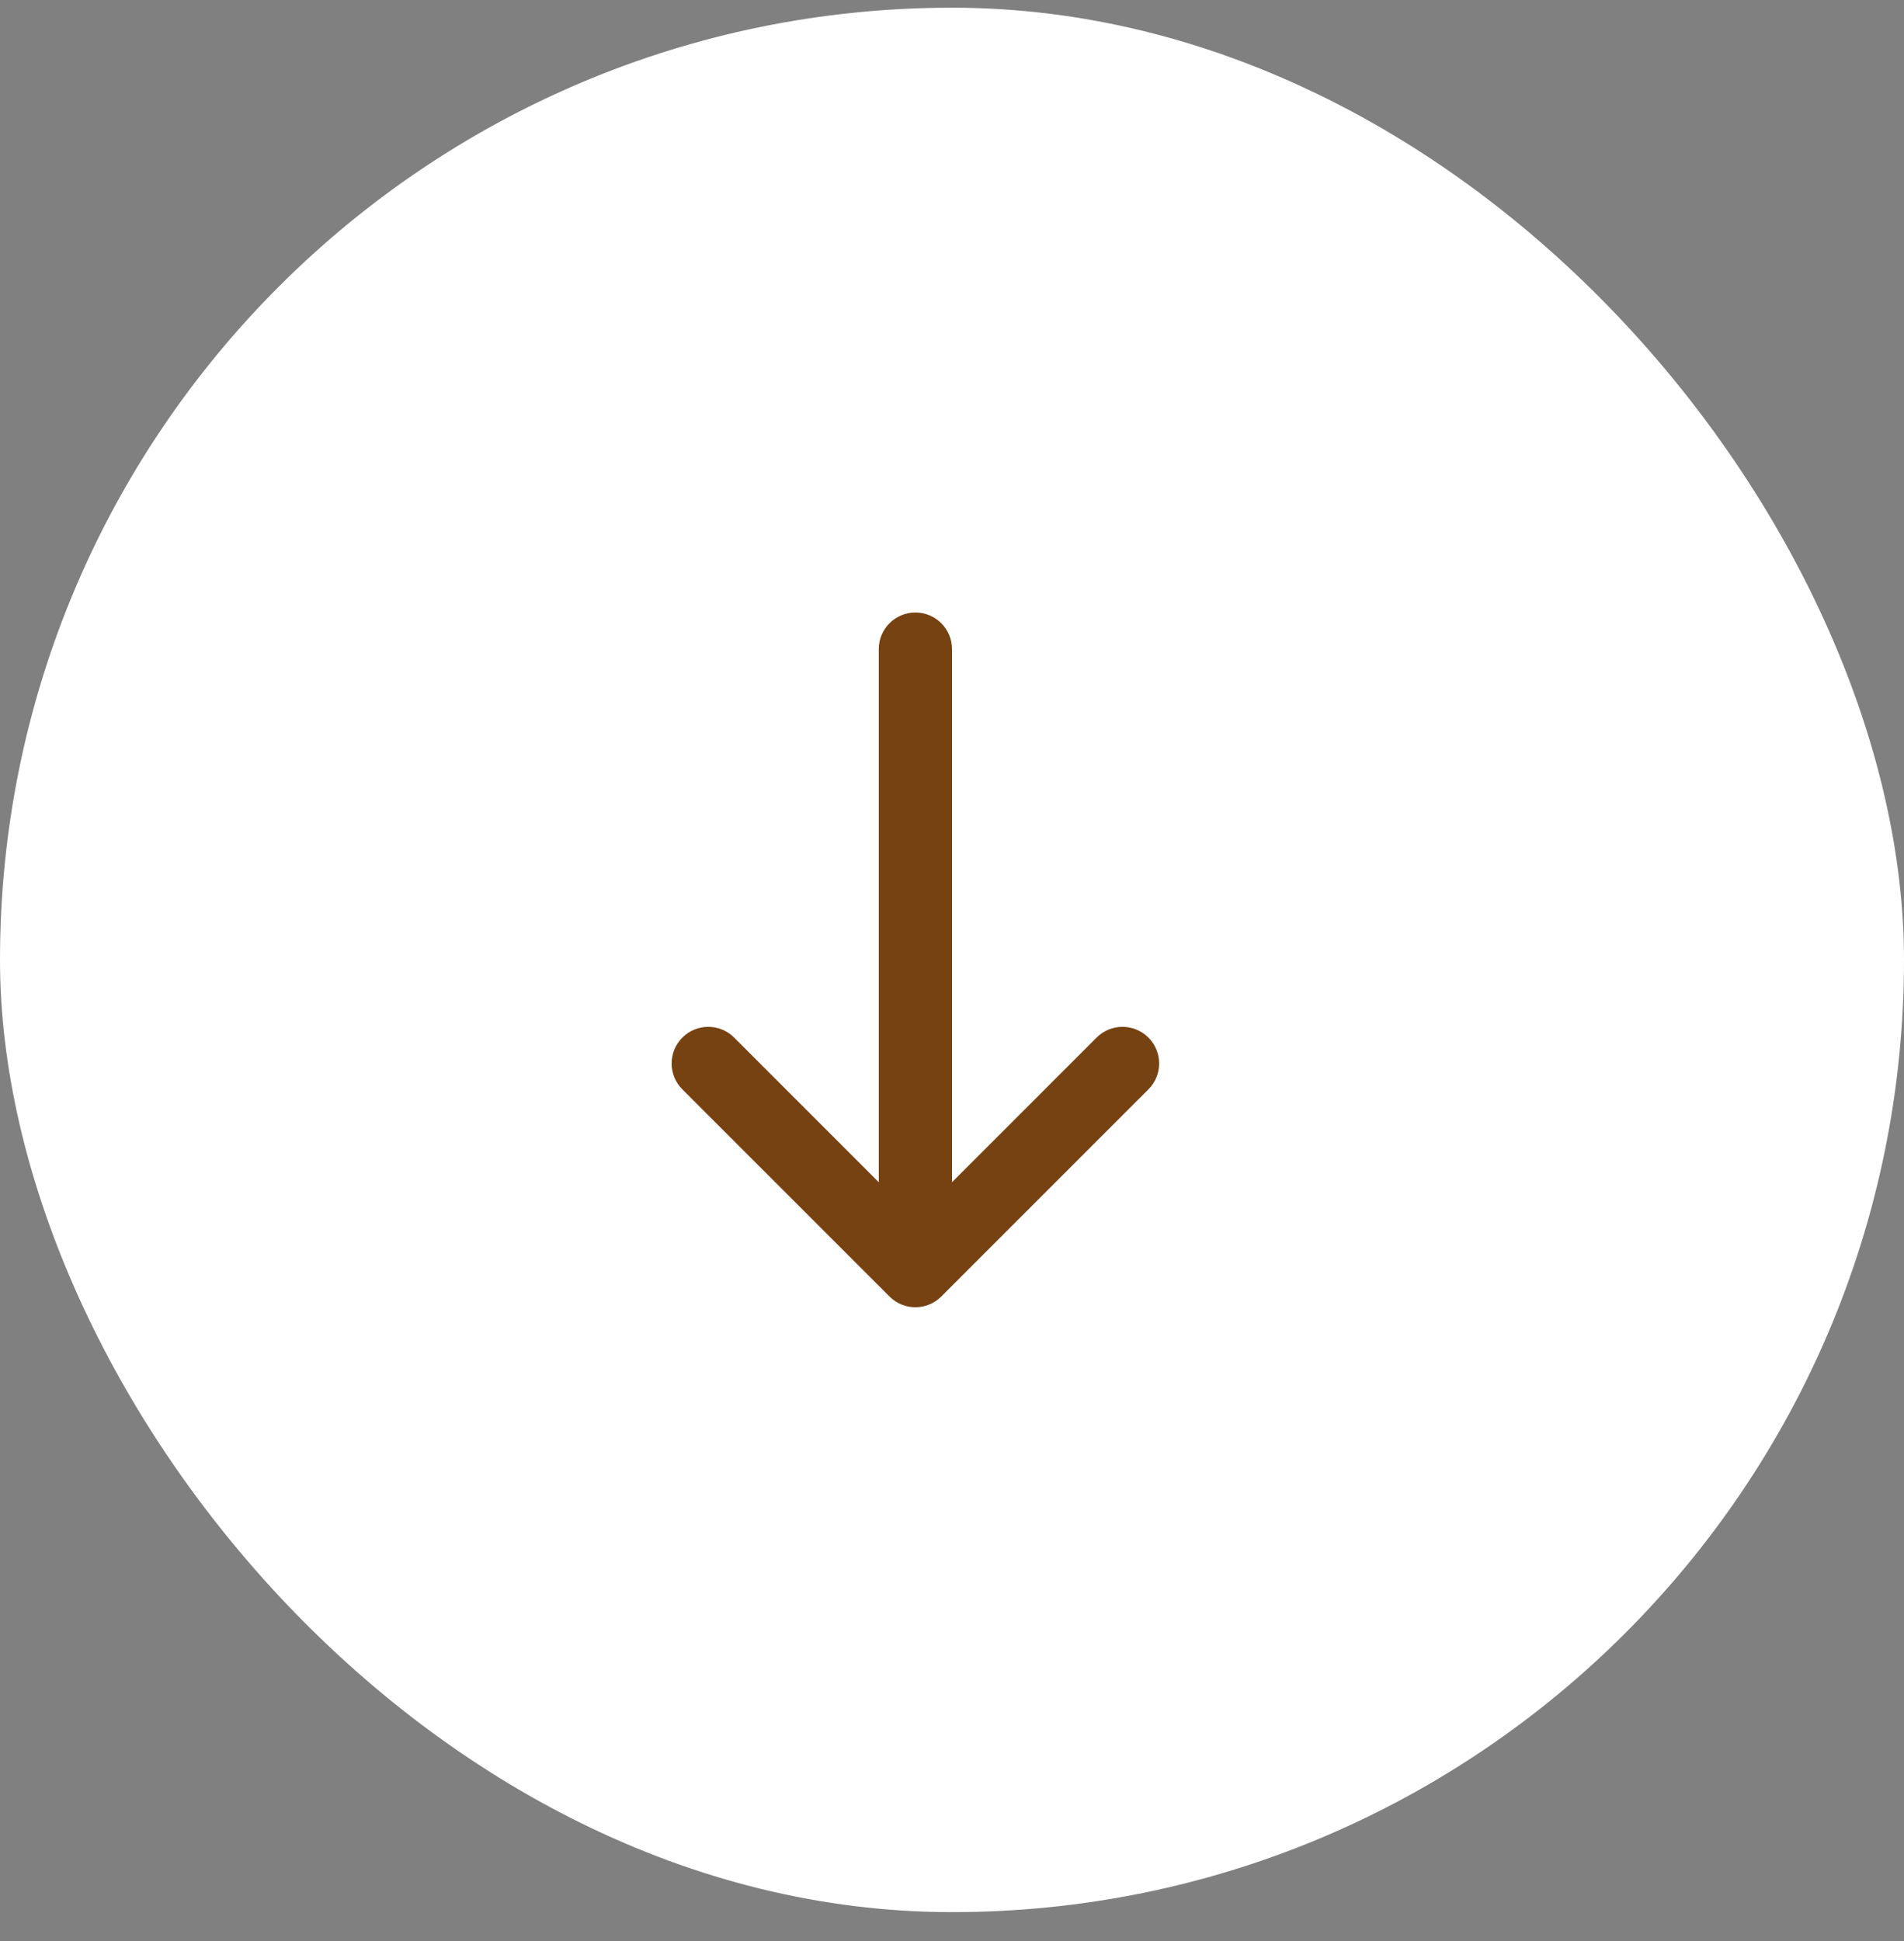
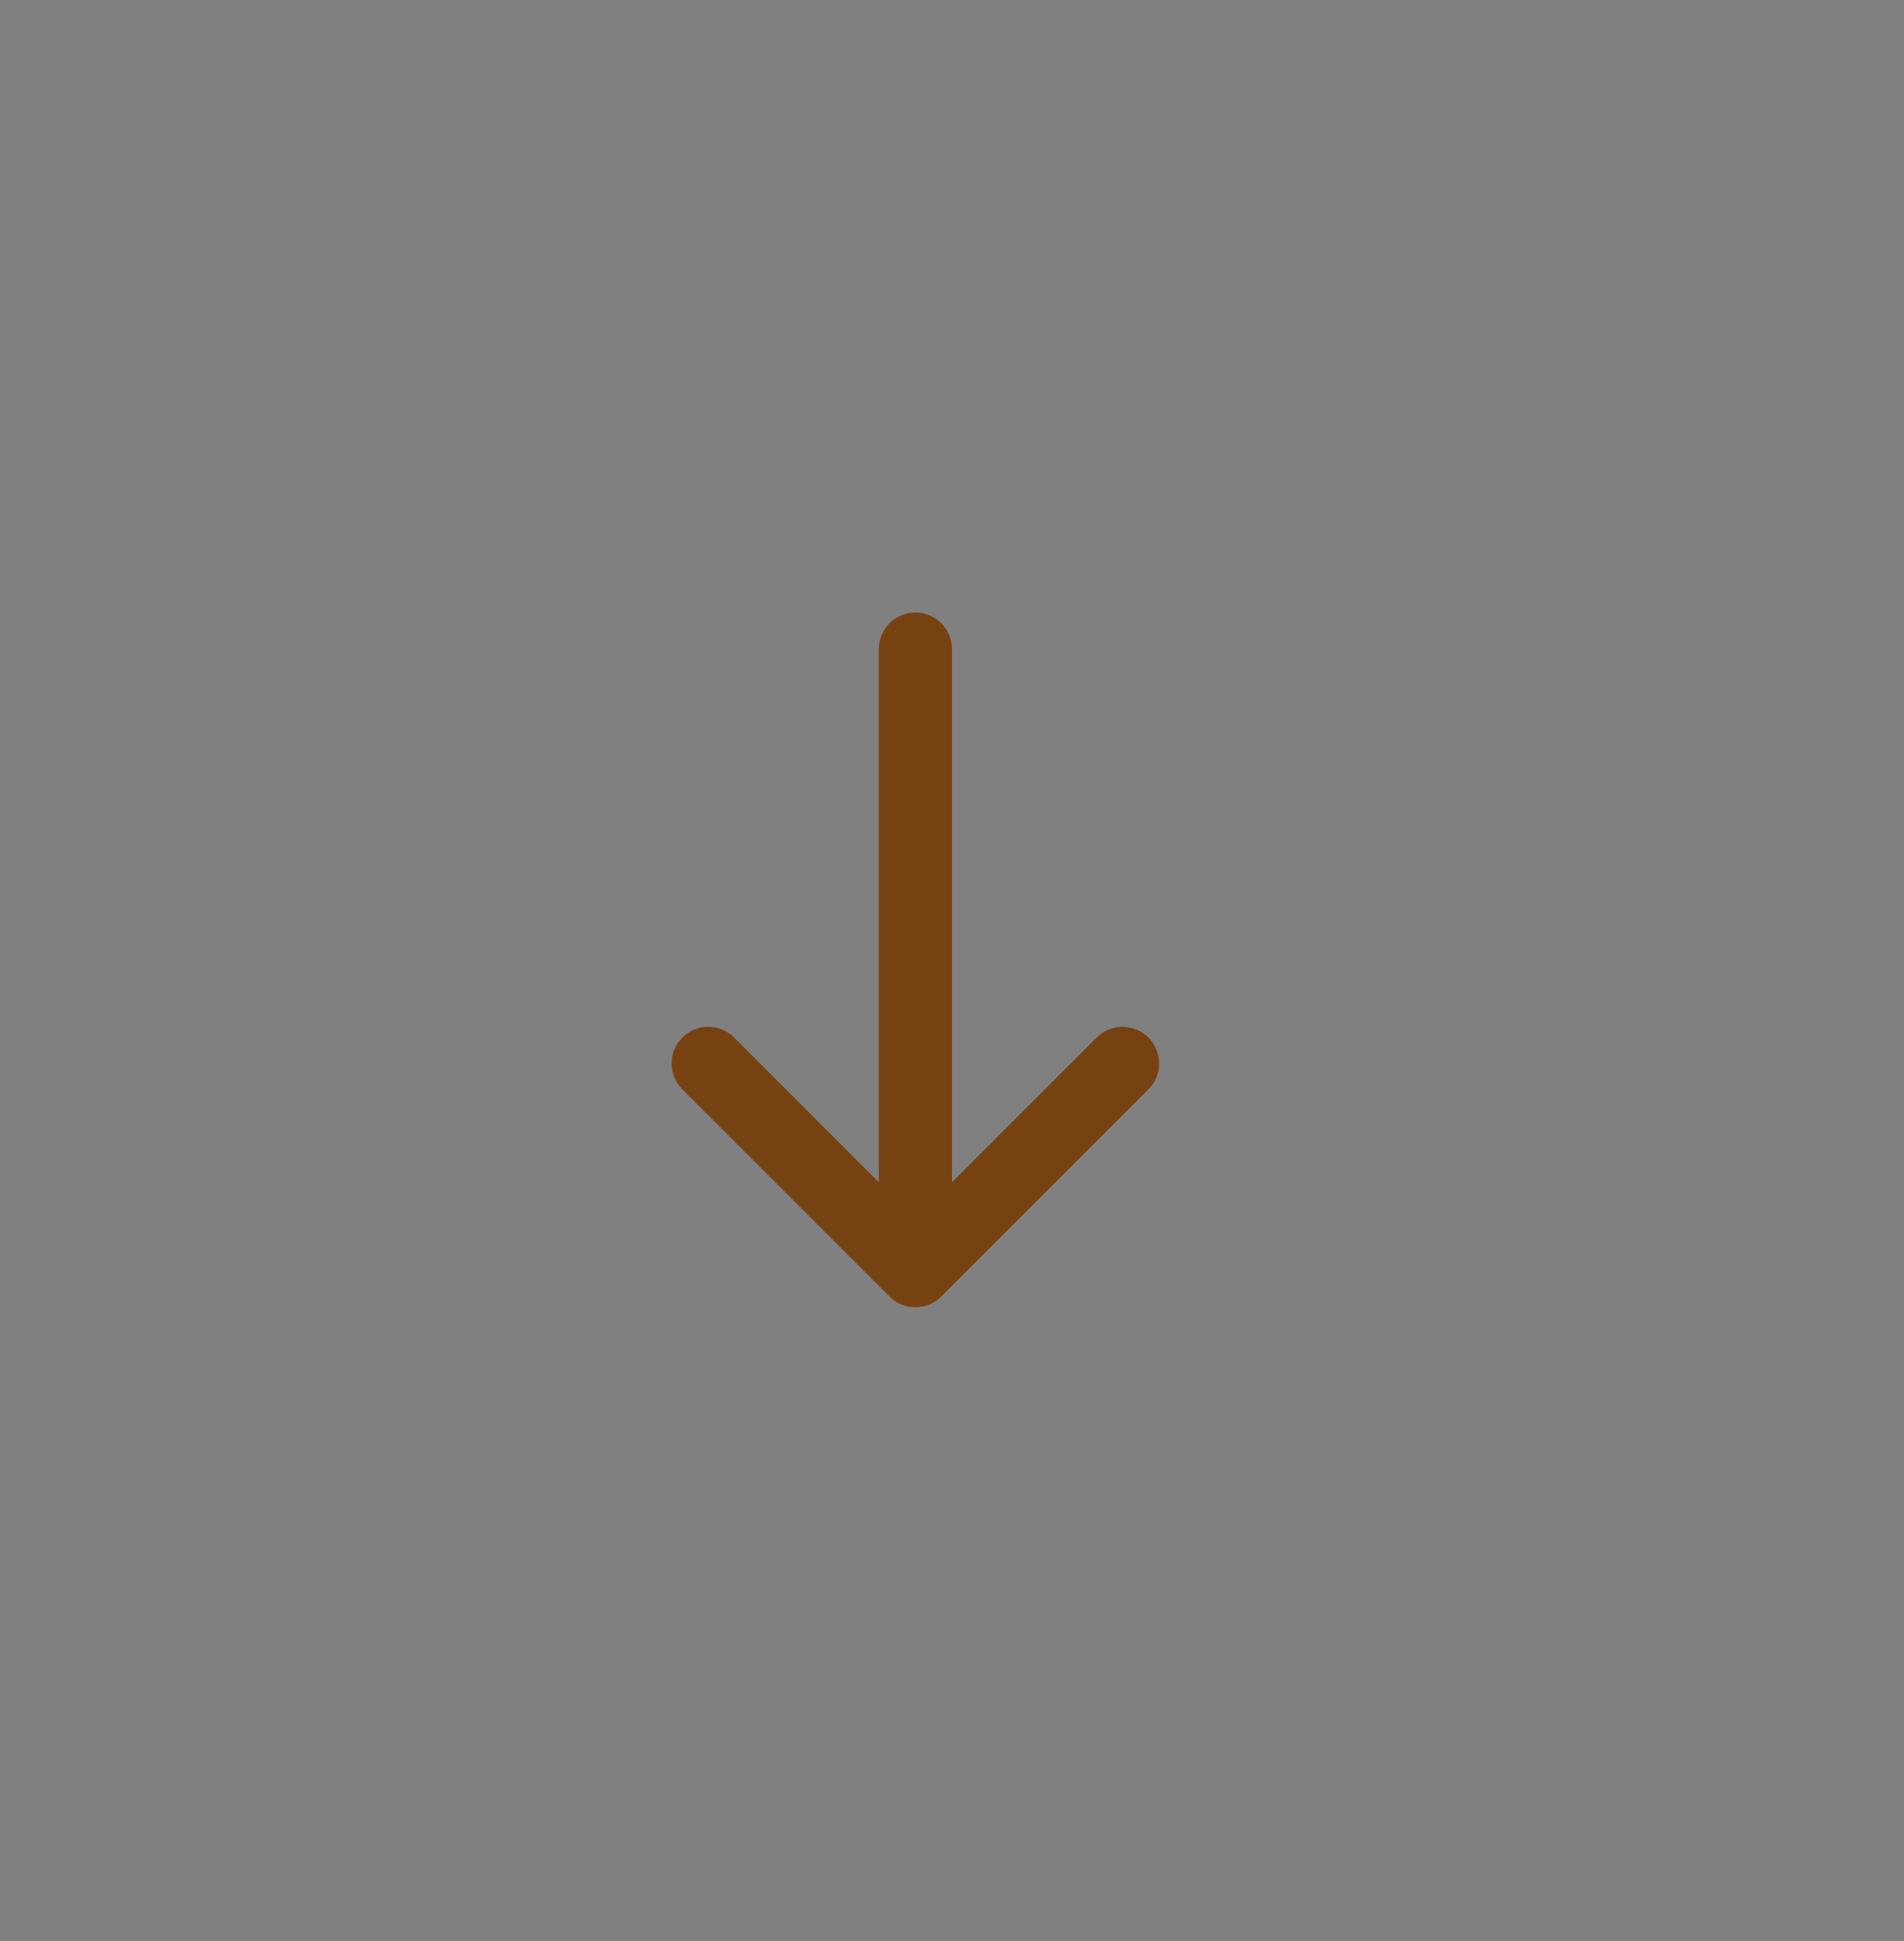
<svg xmlns="http://www.w3.org/2000/svg" width="52" height="53" viewBox="0 0 52 53" fill="none">
  <rect x="0" y="0" width="52" height="53" fill="#808080" stroke="none" />
-   <rect x="52" y="52.21" width="52" height="52" rx="26" transform="rotate(-180 52 52.21)" fill="white" />
  <path fill-rule="evenodd" clip-rule="evenodd" d="M25 16.724C25.552 16.724 26 17.172 26 17.724L26 32.28L29.95 28.33C30.34 27.94 30.973 27.94 31.364 28.33C31.755 28.721 31.755 29.354 31.364 29.745L25.707 35.401C25.317 35.792 24.683 35.792 24.293 35.401L18.636 29.745C18.245 29.354 18.245 28.721 18.636 28.33C19.027 27.94 19.66 27.94 20.05 28.33L24 32.28L24 17.724C24 17.172 24.448 16.724 25 16.724Z" fill="#774212" />
</svg>